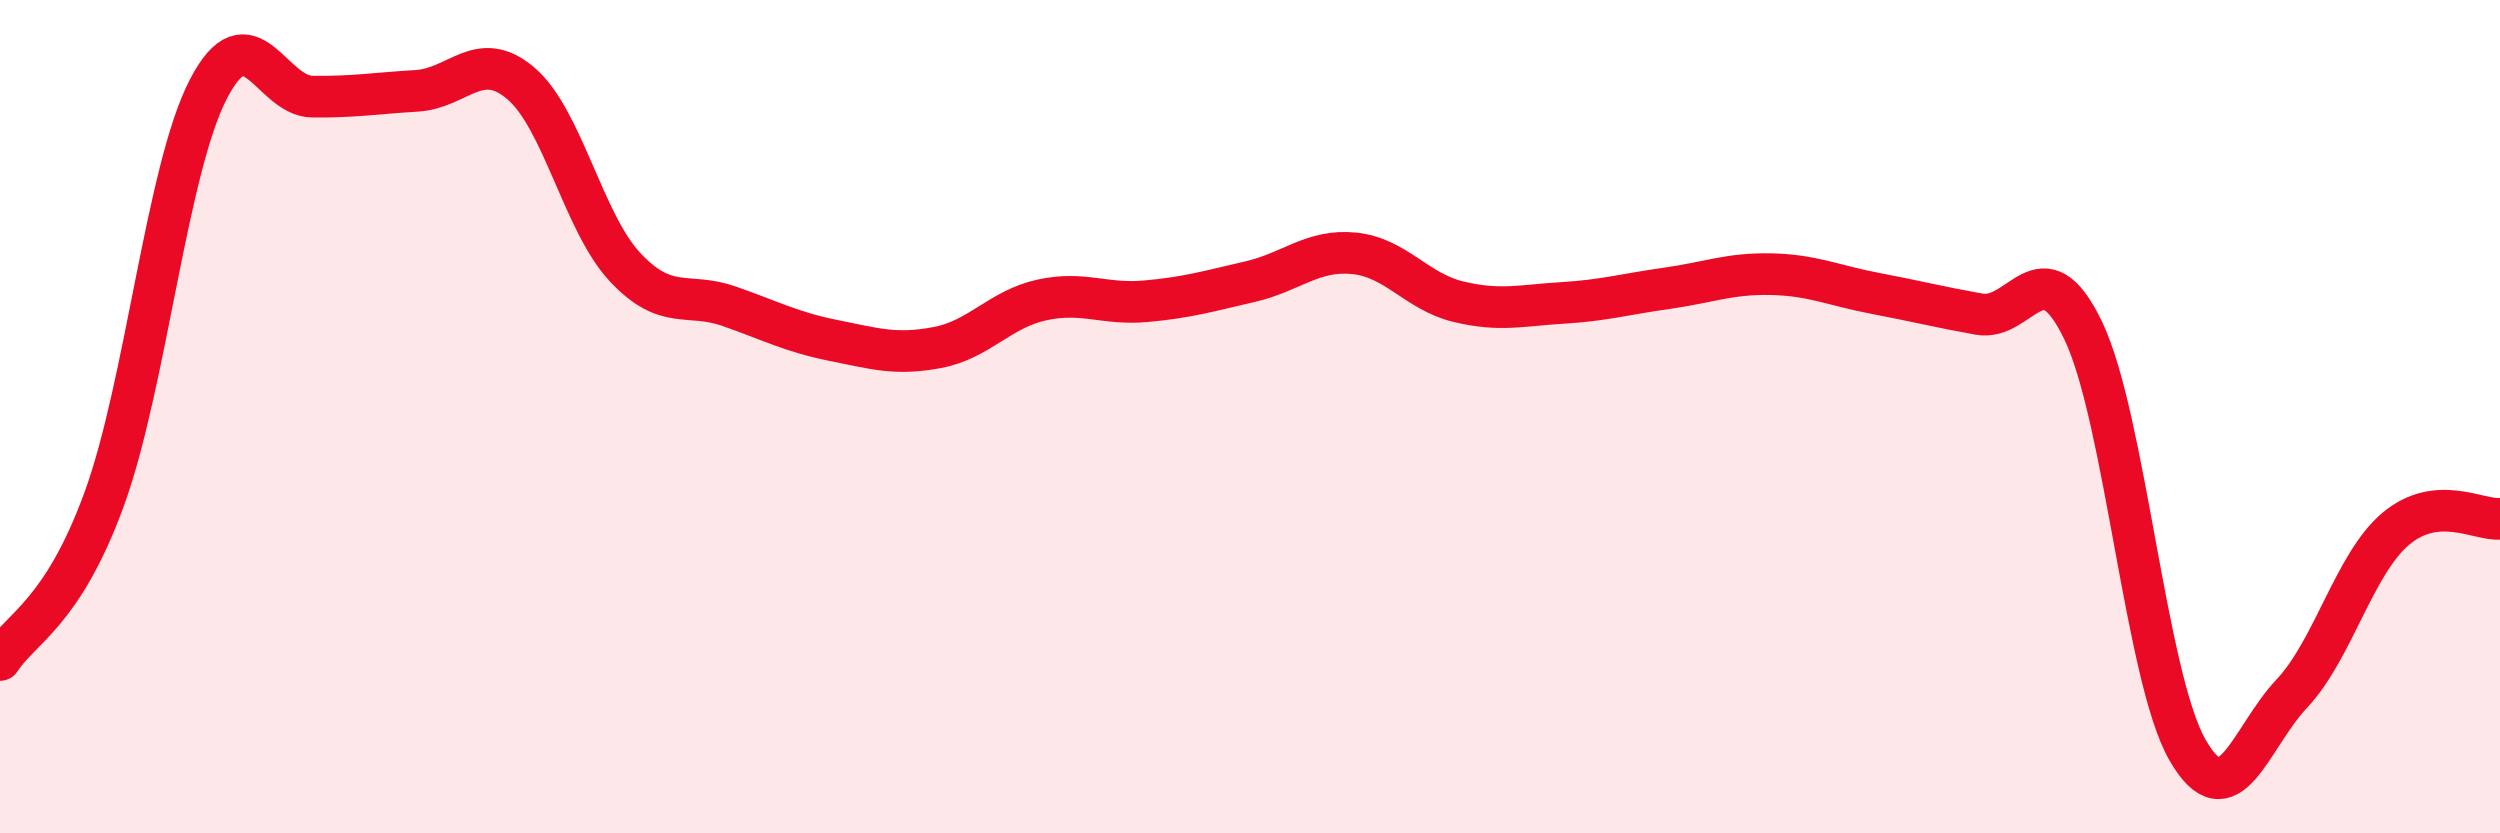
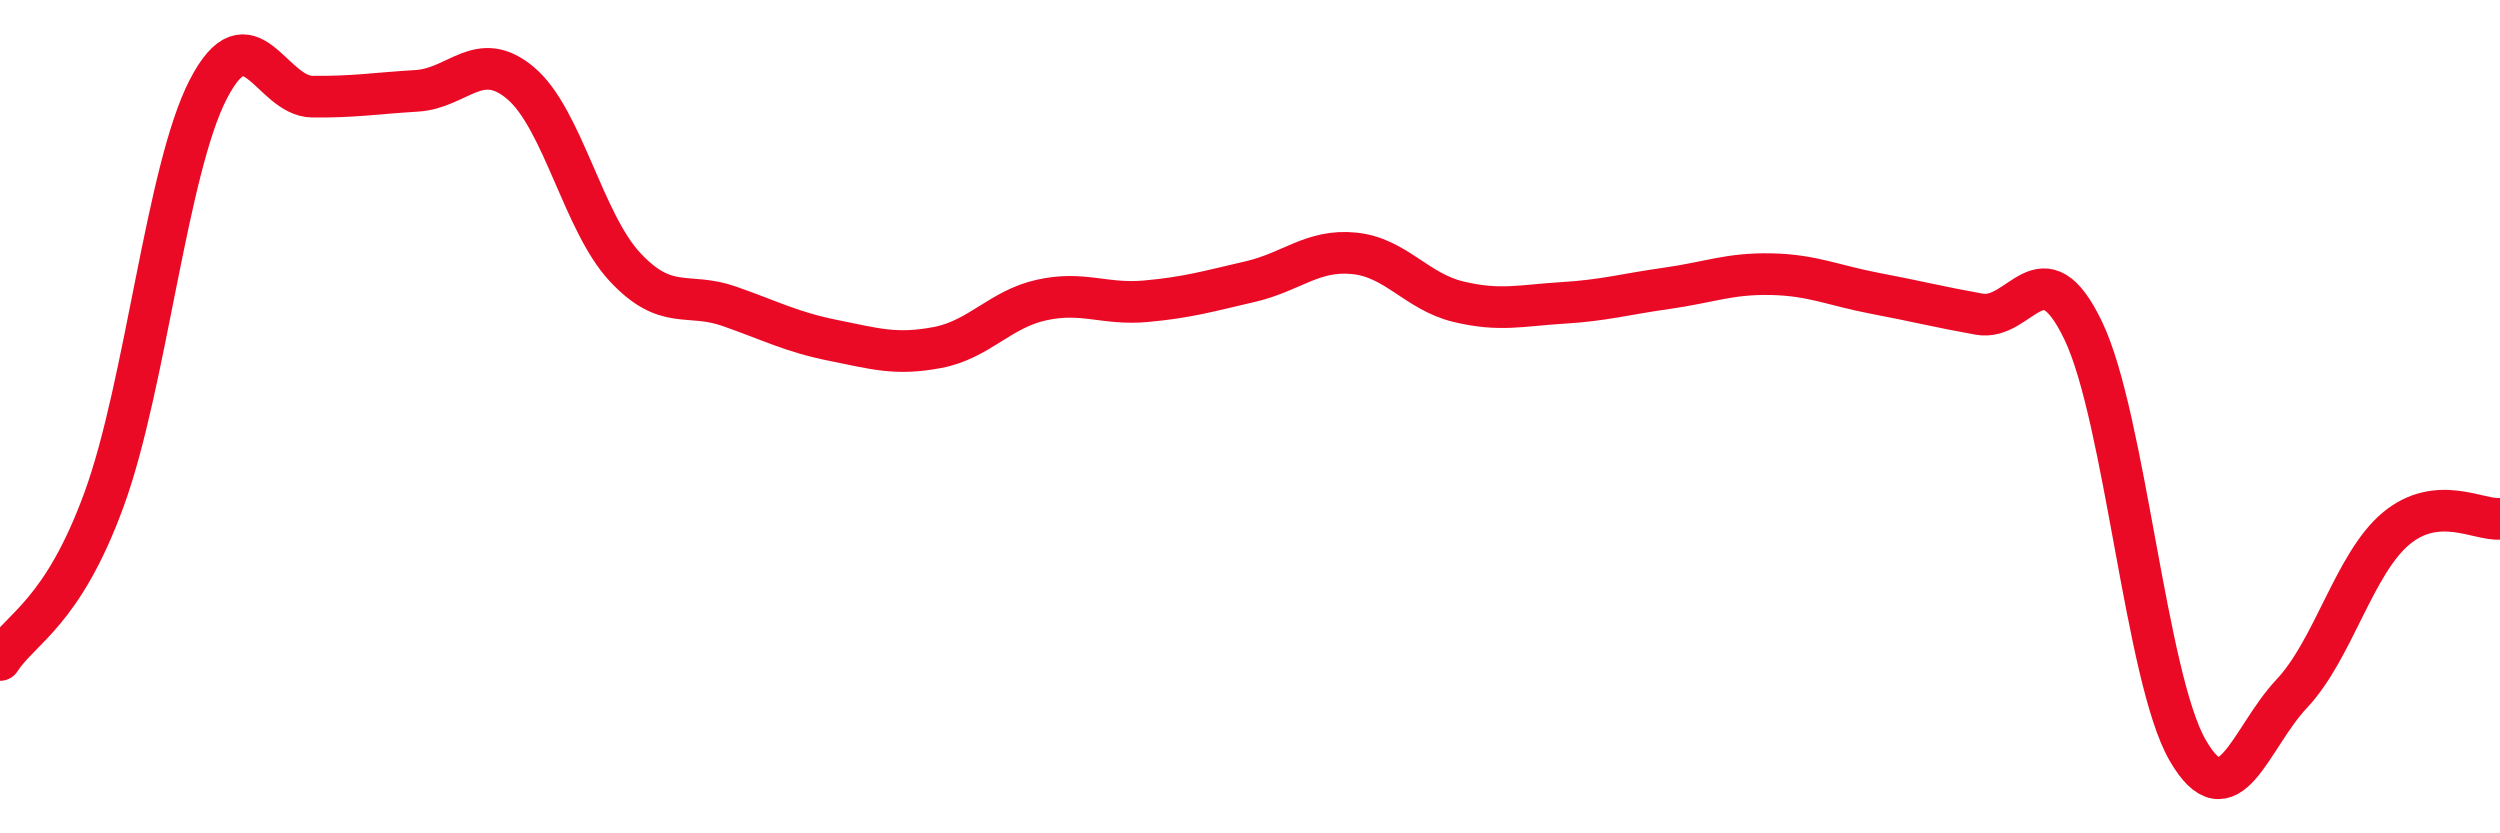
<svg xmlns="http://www.w3.org/2000/svg" width="60" height="20" viewBox="0 0 60 20">
-   <path d="M 0,15.84 C 0.5,15.07 1.5,14.72 2.5,11.98 C 3.5,9.24 4,4.07 5,2.14 C 6,0.21 6.5,2.31 7.5,2.32 C 8.5,2.33 9,2.24 10,2.18 C 11,2.12 11.5,1.15 12.5,2 C 13.5,2.85 14,5.34 15,6.41 C 16,7.48 16.5,7 17.5,7.35 C 18.5,7.7 19,7.97 20,8.17 C 21,8.37 21.5,8.53 22.5,8.34 C 23.5,8.15 24,7.42 25,7.2 C 26,6.98 26.5,7.32 27.5,7.23 C 28.5,7.14 29,6.99 30,6.76 C 31,6.53 31.5,5.98 32.5,6.08 C 33.5,6.18 34,7 35,7.24 C 36,7.48 36.5,7.33 37.5,7.27 C 38.5,7.21 39,7.06 40,6.92 C 41,6.78 41.5,6.56 42.5,6.58 C 43.5,6.6 44,6.85 45,7.04 C 46,7.23 46.5,7.36 47.5,7.54 C 48.5,7.72 49,5.85 50,7.94 C 51,10.03 51.5,16.26 52.5,18 C 53.5,19.74 54,17.71 55,16.65 C 56,15.59 56.5,13.53 57.5,12.69 C 58.5,11.85 59.5,12.5 60,12.45L60 20L0 20Z" fill="#EB0A25" opacity="0.1" stroke-linecap="round" stroke-linejoin="round" />
  <path d="M 0,15.84 C 0.5,15.07 1.5,14.72 2.5,11.98 C 3.5,9.24 4,4.07 5,2.14 C 6,0.21 6.5,2.31 7.5,2.32 C 8.5,2.33 9,2.24 10,2.18 C 11,2.12 11.5,1.15 12.5,2 C 13.5,2.85 14,5.34 15,6.41 C 16,7.48 16.5,7 17.5,7.35 C 18.5,7.7 19,7.97 20,8.17 C 21,8.37 21.5,8.53 22.5,8.34 C 23.5,8.15 24,7.42 25,7.2 C 26,6.98 26.5,7.32 27.5,7.23 C 28.5,7.14 29,6.99 30,6.76 C 31,6.53 31.5,5.98 32.5,6.08 C 33.5,6.18 34,7 35,7.24 C 36,7.48 36.5,7.33 37.5,7.27 C 38.5,7.21 39,7.06 40,6.92 C 41,6.78 41.5,6.56 42.5,6.58 C 43.5,6.6 44,6.85 45,7.04 C 46,7.23 46.5,7.36 47.5,7.54 C 48.5,7.72 49,5.85 50,7.94 C 51,10.03 51.5,16.26 52.5,18 C 53.5,19.74 54,17.71 55,16.65 C 56,15.59 56.5,13.53 57.5,12.69 C 58.5,11.85 59.5,12.5 60,12.45" stroke="#EB0A25" stroke-width="1" fill="none" stroke-linecap="round" stroke-linejoin="round" />
</svg>